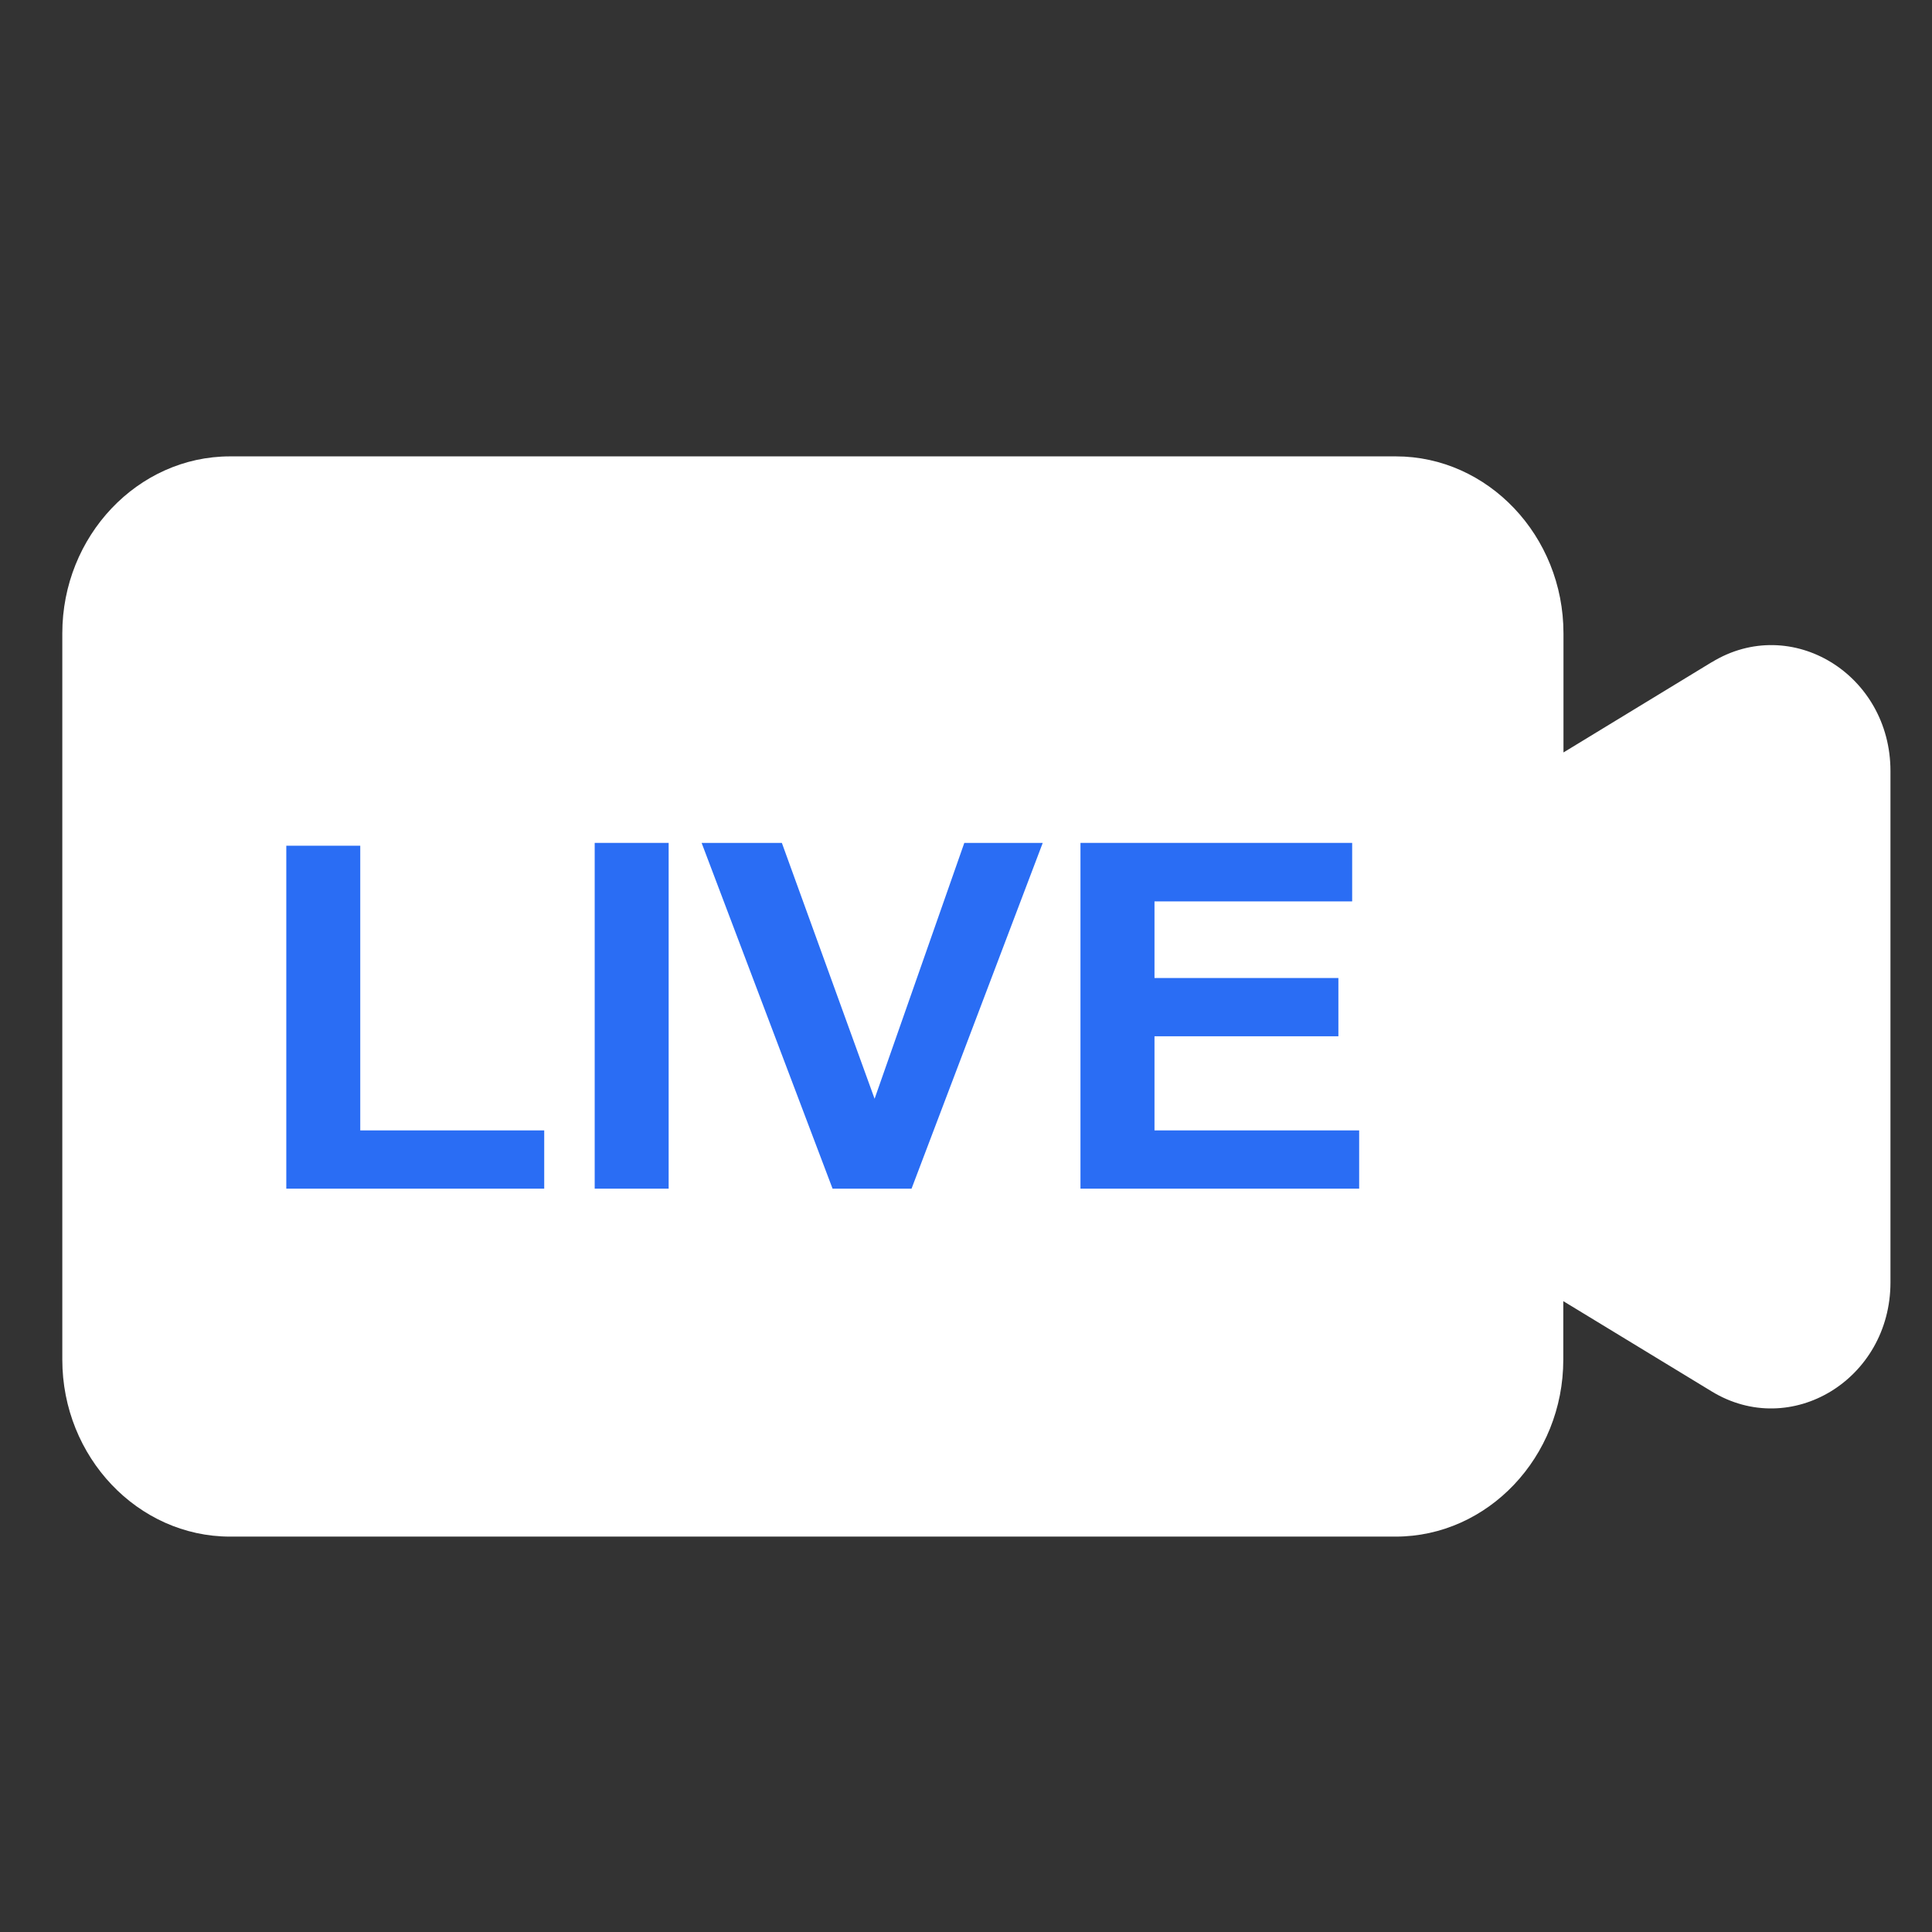
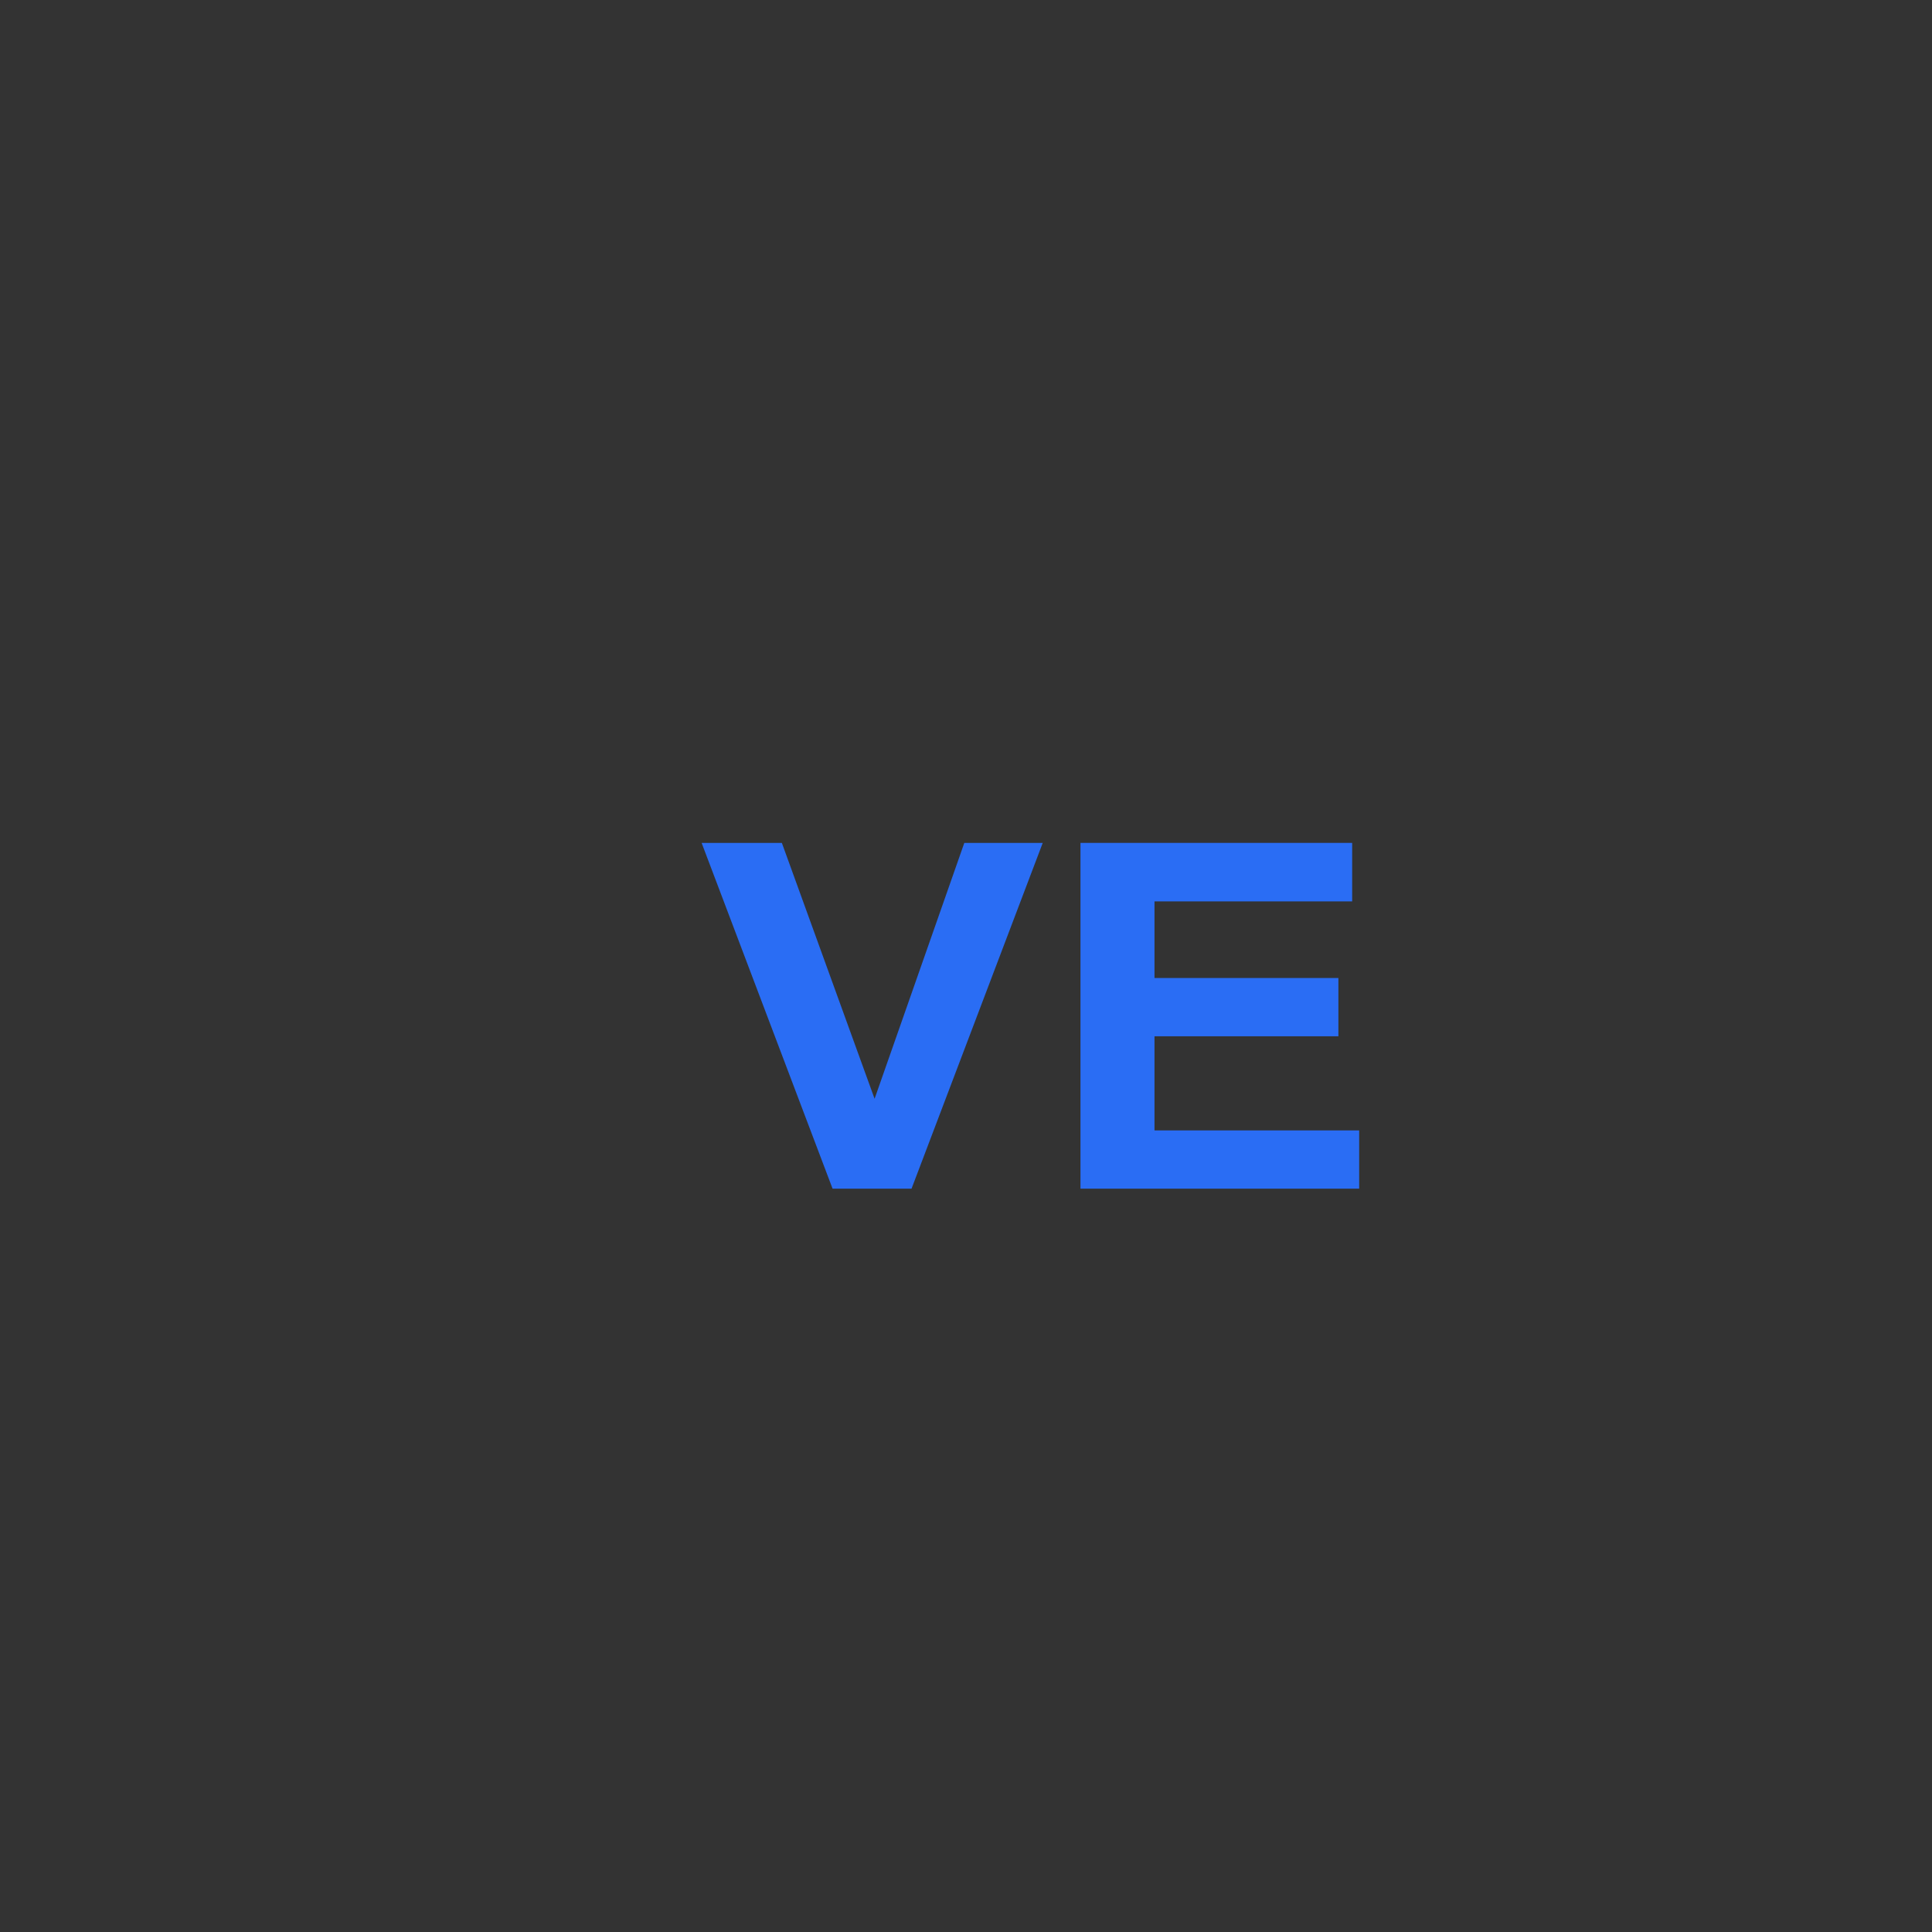
<svg xmlns="http://www.w3.org/2000/svg" width="32px" height="32px" viewBox="0 0 32 32" version="1.1">
  <rect x="0" y="0" width="32" height="32" fill="#333333" stroke="none" />
  <title>live</title>
  <g id="页面-1" stroke="none" stroke-width="1" fill="none" fill-rule="evenodd">
    <g id="YT-Saver-online-youtube-download" transform="translate(-1253, -6141)">
      <g id="编组-2" transform="translate(0, 5948)">
        <g id="编组-16" transform="translate(1253, 193)">
          <g id="直播-(1)" transform="translate(0, 0.333)">
            <rect id="矩形" fill-opacity="0" fill="#D8D8D8" x="0" y="0" width="32" height="32" />
-             <path d="M28.353,10.635 C29.668,9.831 31.312,10.835 31.312,12.438 L31.312,20.907 C31.312,22.513 29.664,23.516 28.349,22.712 L25.893,21.218 L25.893,22.188 C25.893,23.798 24.645,25.118 23.116,25.118 L3.81,25.118 C2.285,25.118 1.032,23.801 1.032,22.187 L1.032,10.157 C1.032,8.547 2.281,7.226 3.81,7.226 L23.12,7.226 C24.645,7.226 25.896,8.543 25.896,10.157 L25.896,12.13 L28.351,10.635 L28.353,10.635 Z" id="形状" fill="#FFFFFF" fill-rule="nonzero" />
            <g id="LIVE" transform="translate(4.742, 13.628)" fill="#2A6DF4" fill-rule="nonzero">
-               <polygon id="路径" points="0 5.727 0 0.047 1.225 0.047 1.225 4.762 4.272 4.762 4.272 5.727" />
-               <polygon id="路径" points="5.108 5.727 5.108 0 6.333 0 6.333 5.727" />
              <polygon id="路径" points="9.048 5.727 6.879 0 8.208 0 9.744 4.238 11.23 0 12.529 0 10.356 5.727" />
              <polygon id="路径" points="13.154 5.727 13.154 0 17.654 0 17.654 0.969 14.38 0.969 14.38 2.238 17.426 2.238 17.426 3.203 14.38 3.203 14.38 4.762 17.77 4.762 17.77 5.727" />
            </g>
          </g>
        </g>
      </g>
    </g>
  </g>
</svg>